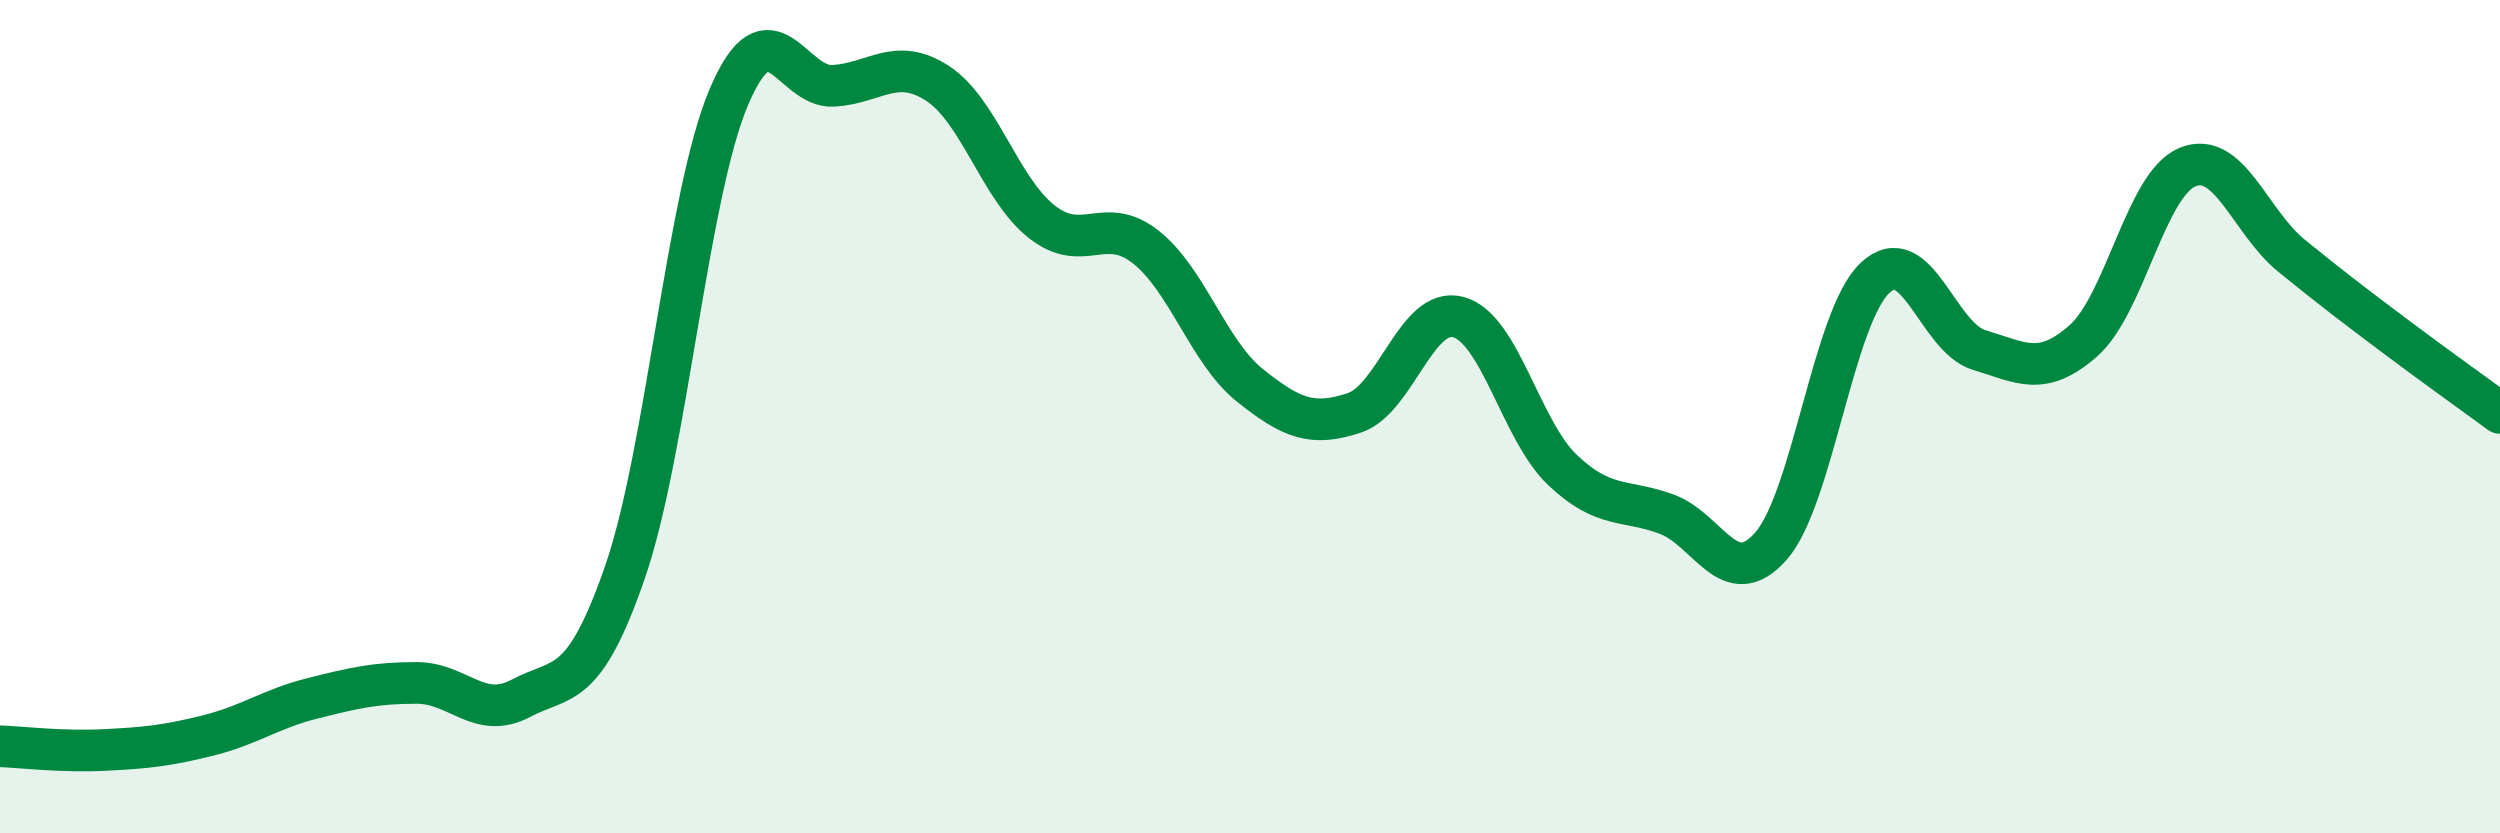
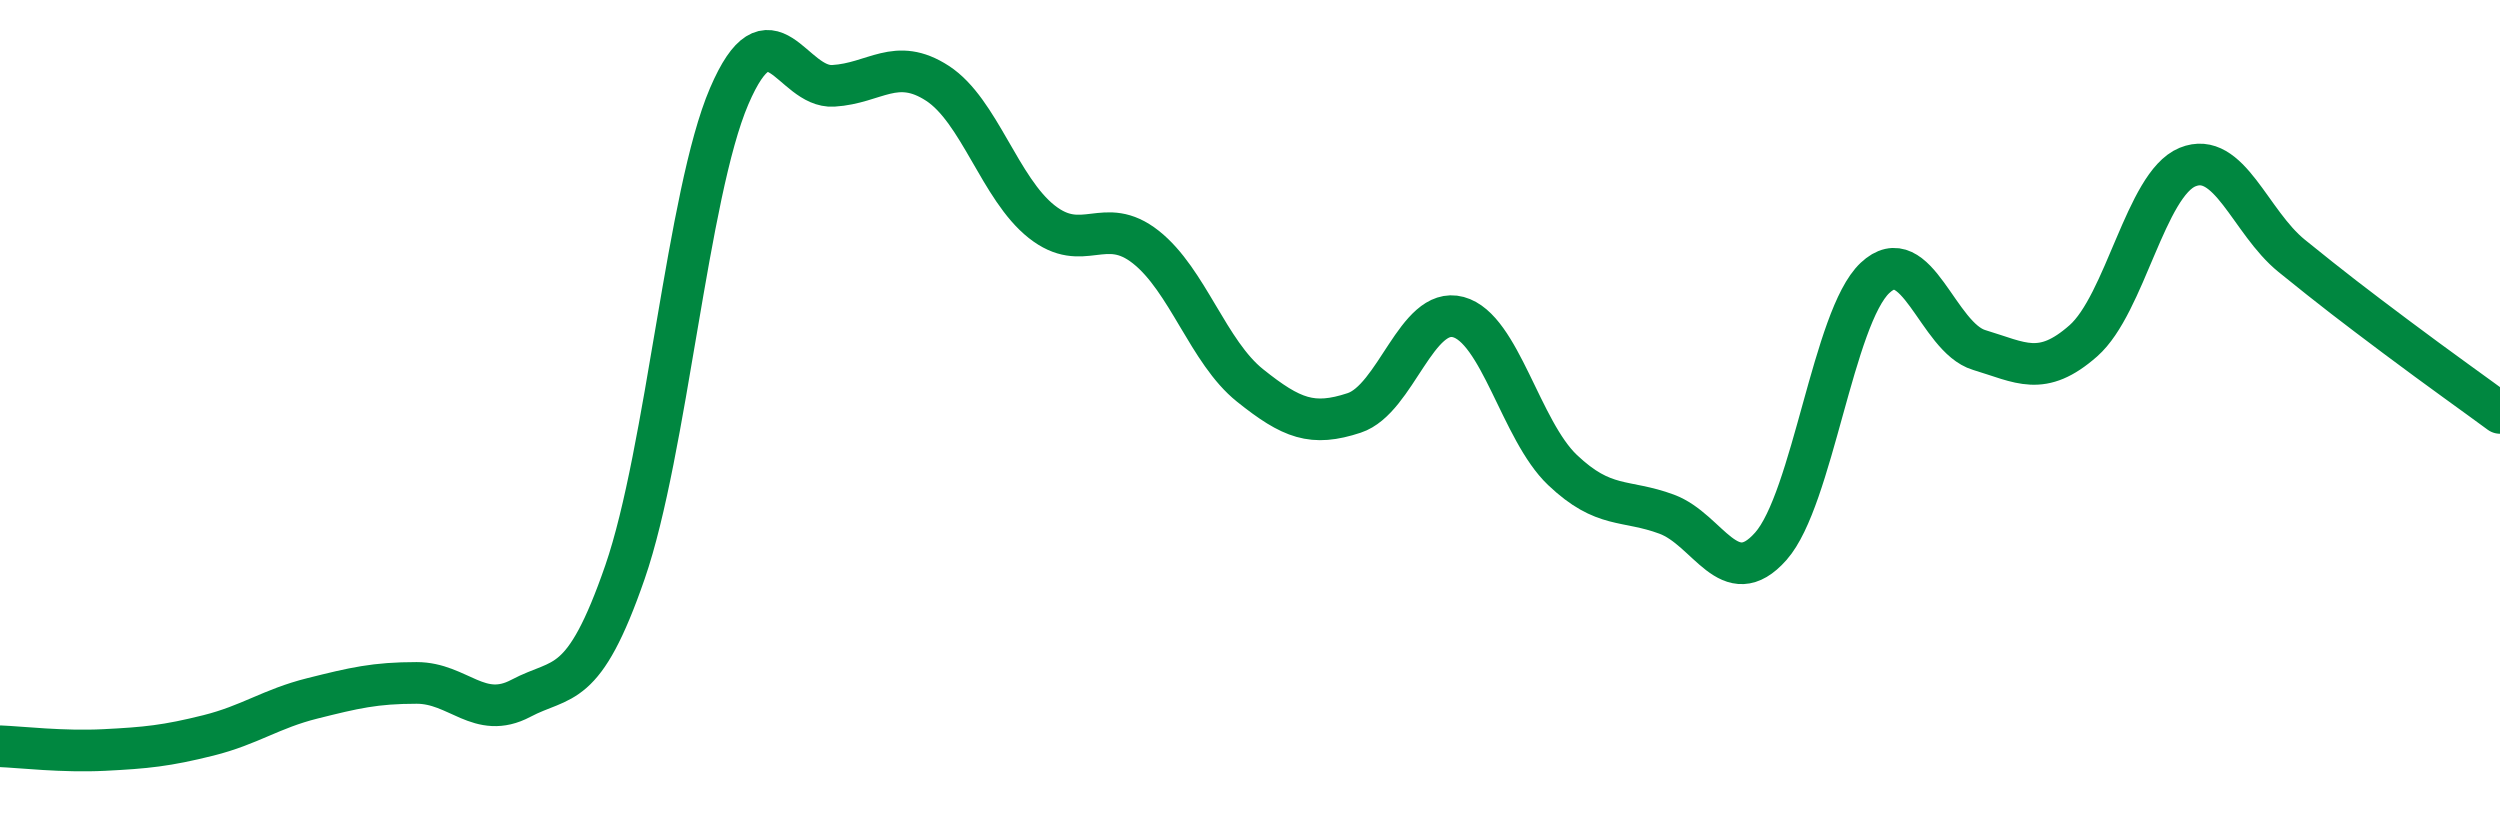
<svg xmlns="http://www.w3.org/2000/svg" width="60" height="20" viewBox="0 0 60 20">
-   <path d="M 0,17.91 C 0.5,17.93 1.5,18.05 2.5,18 C 3.5,17.95 4,17.9 5,17.65 C 6,17.4 6.5,17.01 7.5,16.76 C 8.5,16.51 9,16.39 10,16.39 C 11,16.39 11.5,17.29 12.5,16.76 C 13.5,16.23 14,16.62 15,13.73 C 16,10.84 16.5,4.64 17.5,2.31 C 18.5,-0.02 19,2.12 20,2.06 C 21,2 21.5,1.35 22.5,2 C 23.5,2.65 24,4.53 25,5.32 C 26,6.11 26.5,5.14 27.5,5.93 C 28.5,6.72 29,8.45 30,9.25 C 31,10.05 31.5,10.24 32.5,9.91 C 33.5,9.58 34,7.34 35,7.61 C 36,7.88 36.5,10.33 37.5,11.28 C 38.5,12.23 39,11.97 40,12.34 C 41,12.71 41.5,14.24 42.5,13.11 C 43.5,11.98 44,7.61 45,6.67 C 46,5.73 46.5,8.1 47.5,8.4 C 48.5,8.7 49,9.06 50,8.18 C 51,7.3 51.5,4.42 52.5,4.01 C 53.5,3.6 54,5.33 55,6.14 C 56,6.95 56.5,7.33 57.5,8.08 C 58.5,8.83 59.5,9.54 60,9.91L60 20L0 20Z" fill="#008740" opacity="0.1" stroke-linecap="round" stroke-linejoin="round" />
  <path d="M 0,17.91 C 0.5,17.93 1.5,18.05 2.5,18 C 3.5,17.95 4,17.9 5,17.65 C 6,17.4 6.5,17.01 7.5,16.76 C 8.5,16.51 9,16.39 10,16.39 C 11,16.39 11.5,17.29 12.5,16.76 C 13.5,16.23 14,16.62 15,13.73 C 16,10.84 16.5,4.64 17.5,2.31 C 18.5,-0.02 19,2.12 20,2.06 C 21,2 21.5,1.35 22.5,2 C 23.5,2.65 24,4.53 25,5.32 C 26,6.11 26.5,5.14 27.5,5.93 C 28.5,6.72 29,8.45 30,9.25 C 31,10.05 31.5,10.24 32.5,9.91 C 33.5,9.58 34,7.34 35,7.61 C 36,7.88 36.5,10.33 37.5,11.28 C 38.5,12.23 39,11.97 40,12.34 C 41,12.71 41.5,14.24 42.5,13.11 C 43.5,11.98 44,7.61 45,6.67 C 46,5.73 46.5,8.1 47.5,8.4 C 48.5,8.7 49,9.06 50,8.18 C 51,7.3 51.5,4.42 52.5,4.01 C 53.5,3.6 54,5.33 55,6.14 C 56,6.95 56.5,7.33 57.5,8.08 C 58.5,8.83 59.5,9.54 60,9.91" stroke="#008740" stroke-width="1" fill="none" stroke-linecap="round" stroke-linejoin="round" />
</svg>